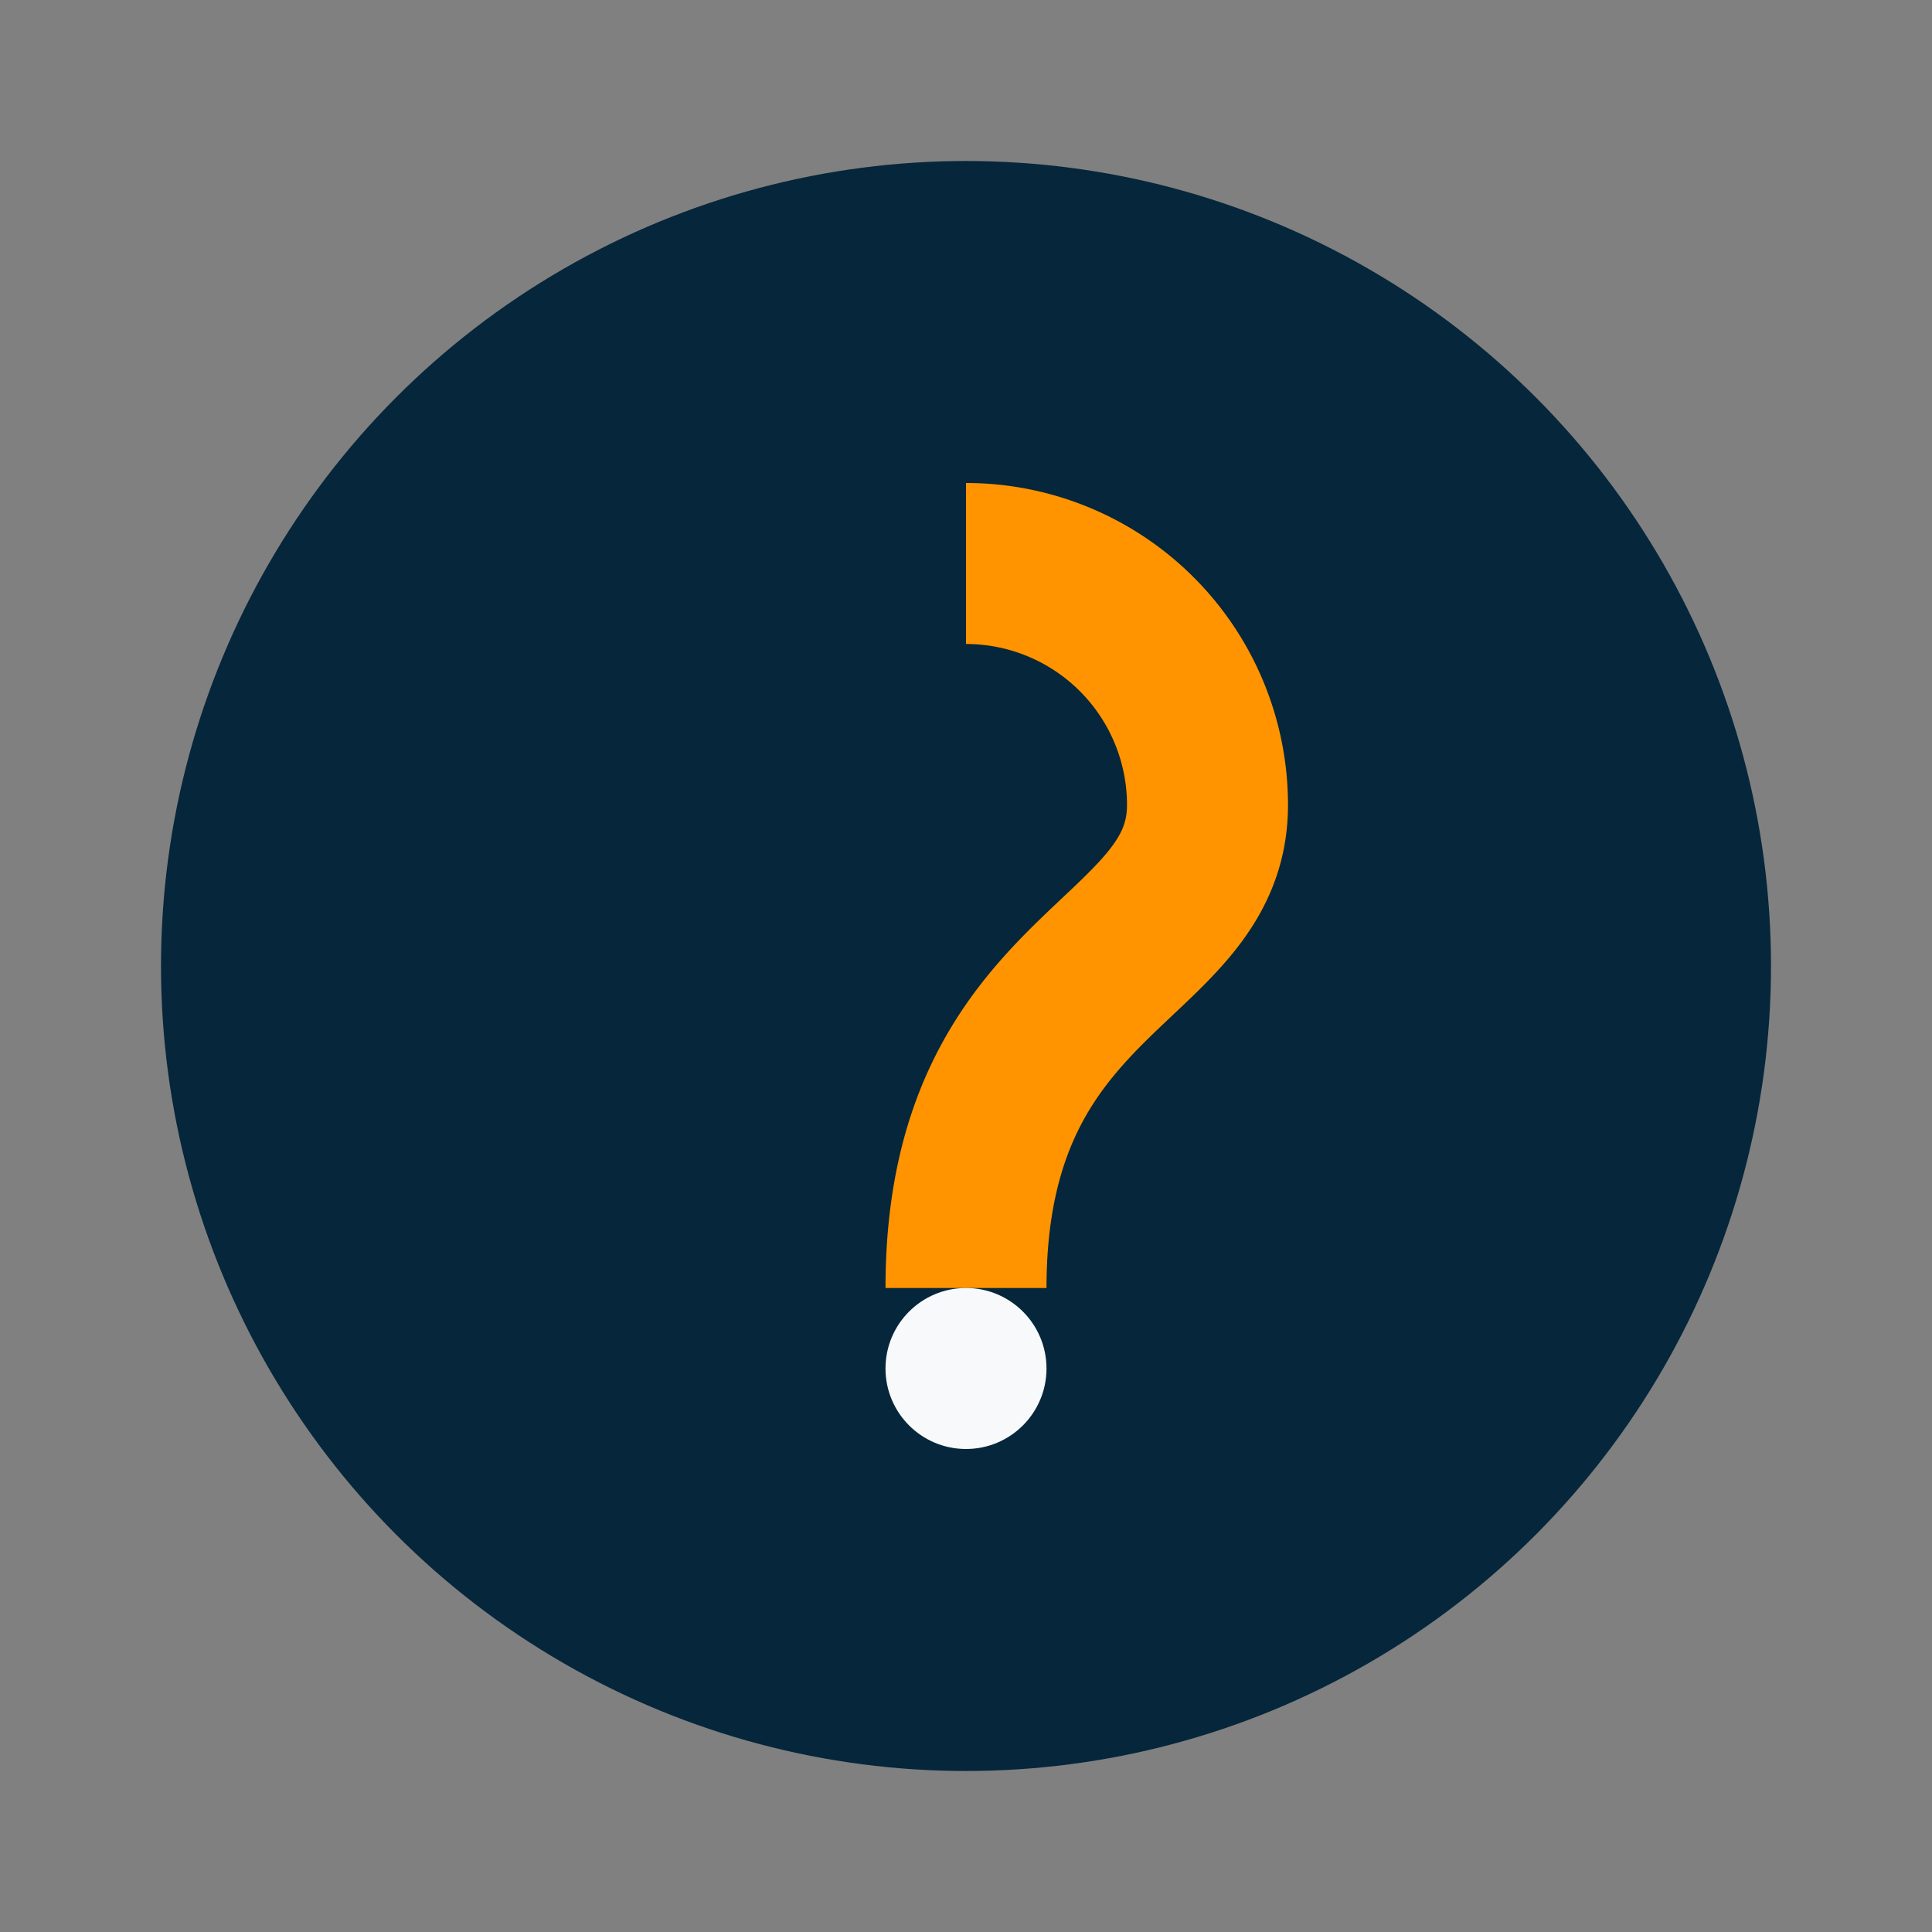
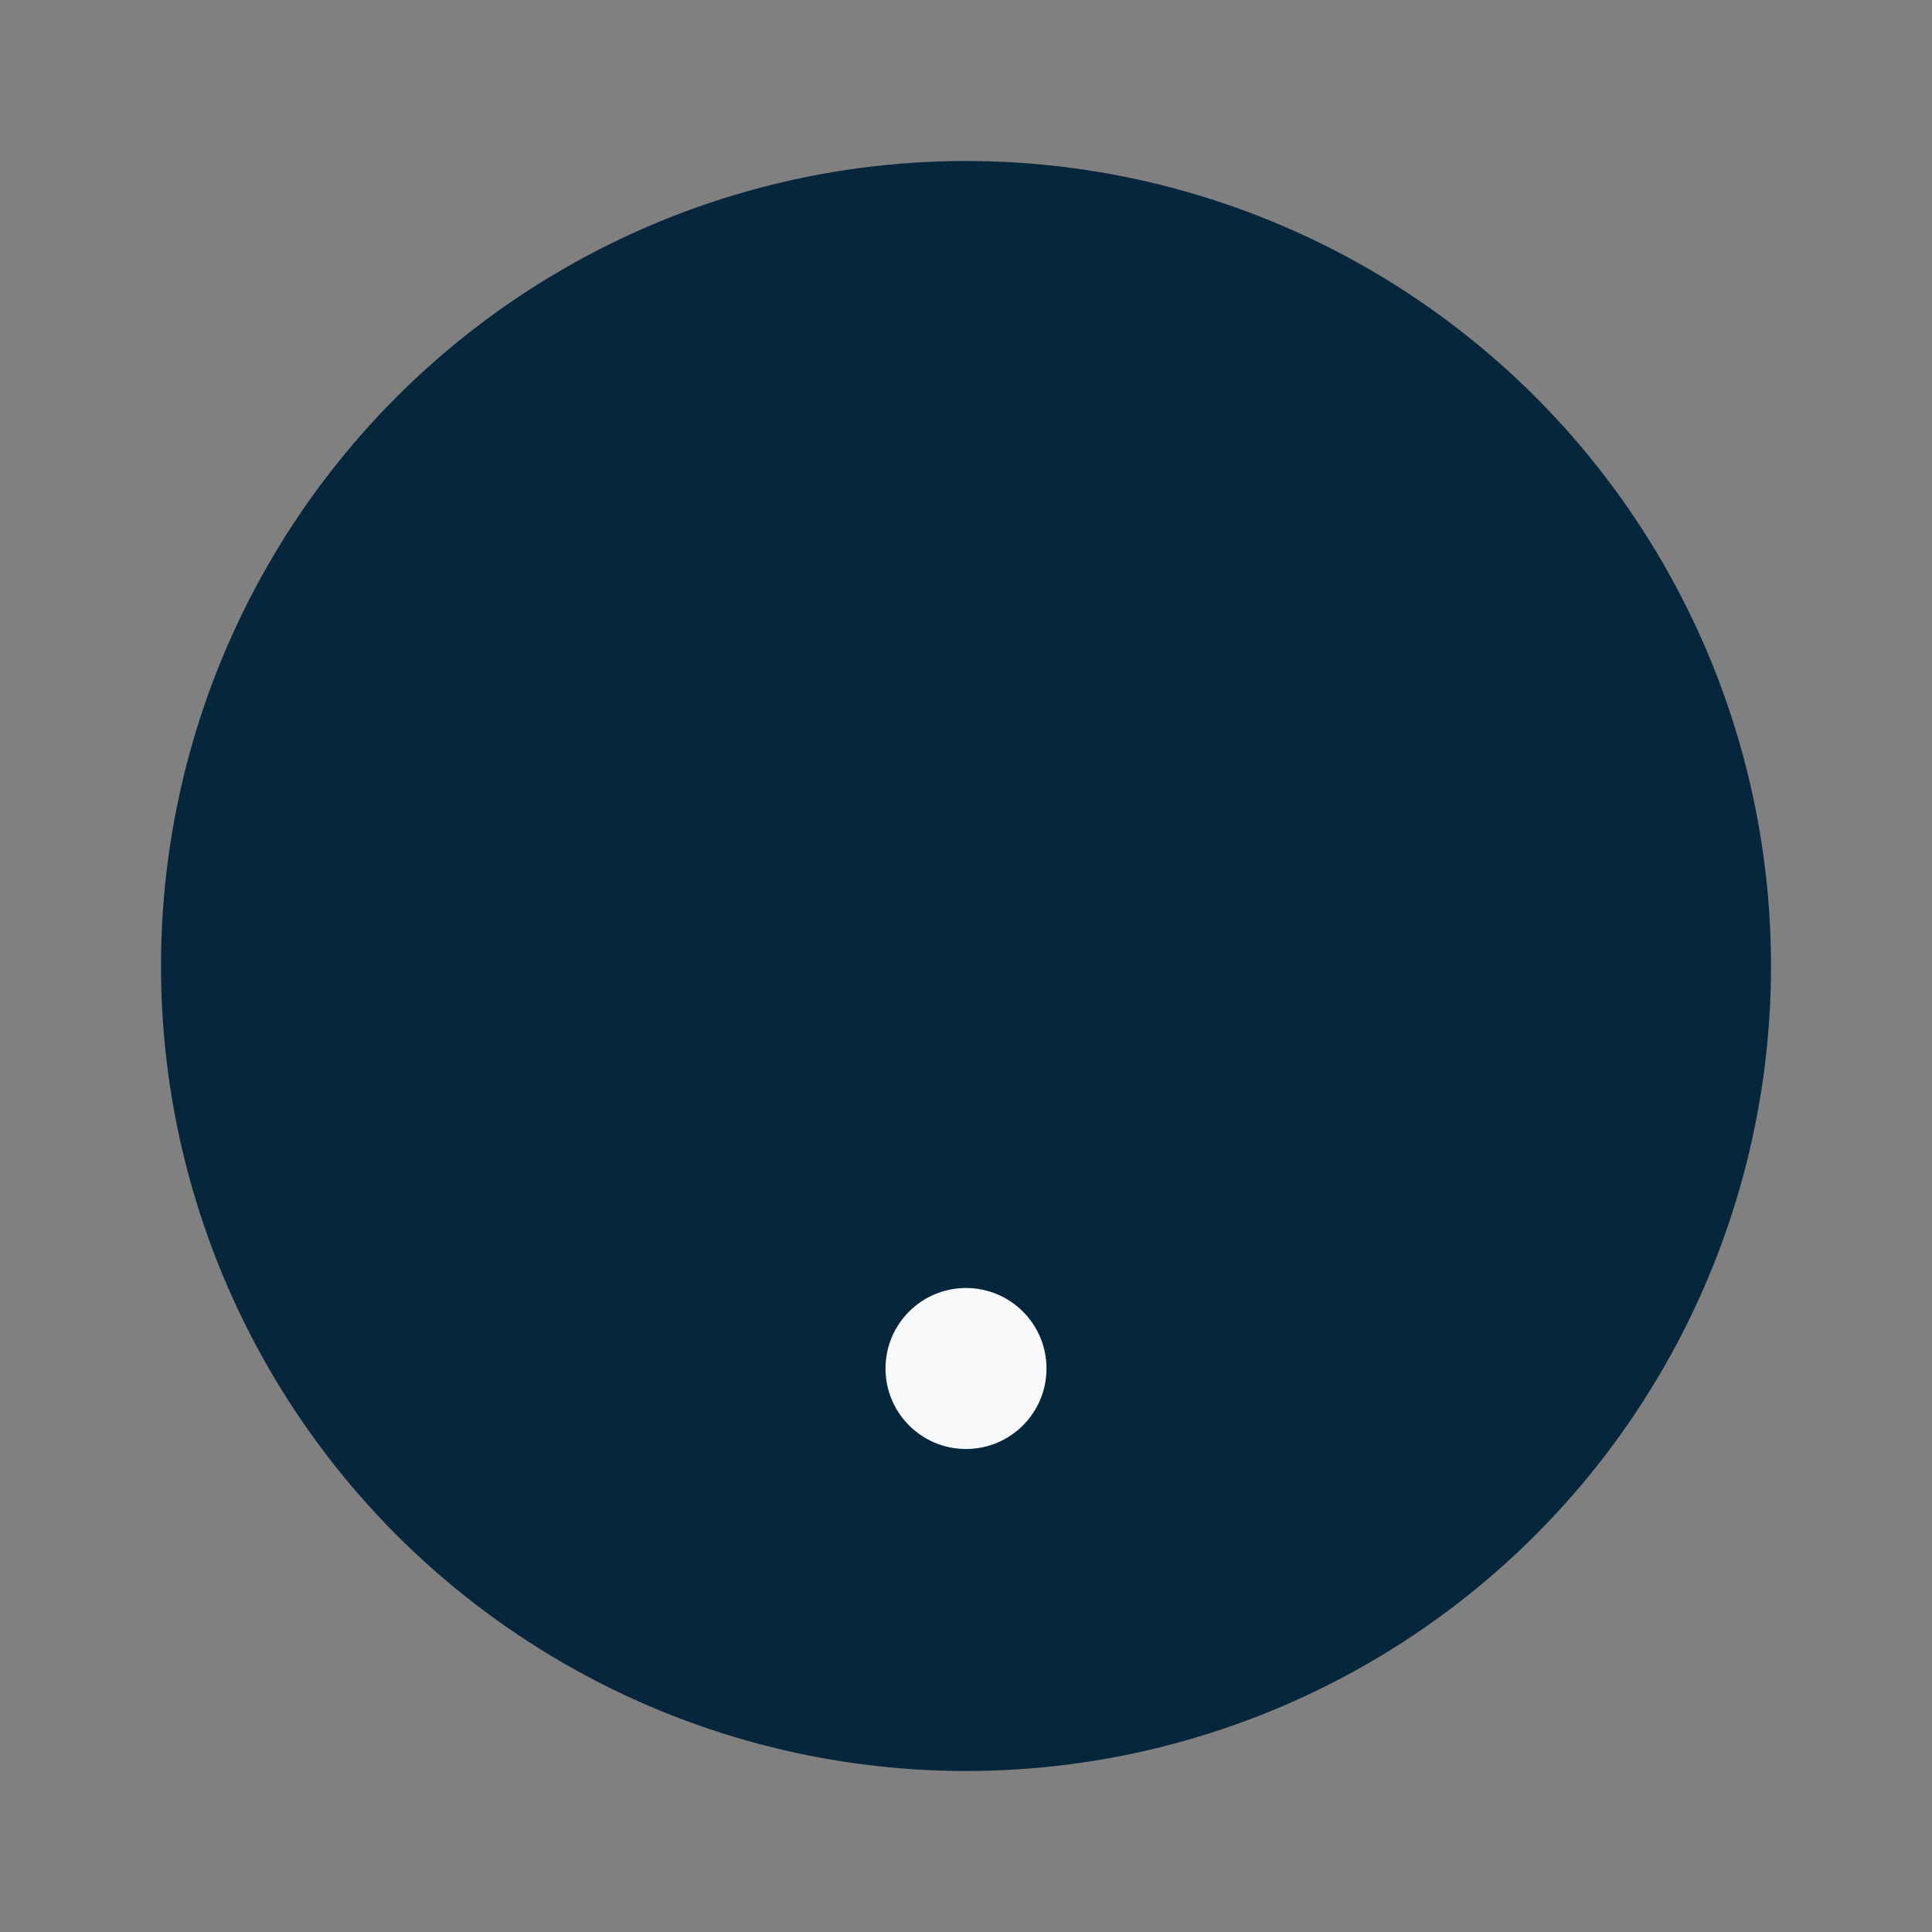
<svg xmlns="http://www.w3.org/2000/svg" width="24" height="24" viewBox="0 0 24 24">
  <rect x="0" y="0" width="24" height="24" fill="#808080" stroke="none" />
  <circle cx="12" cy="12" r="10" fill="#05263B" />
-   <path d="M12 7a3 3 0 0 1 3 3c0 2-3 2-3 6" stroke="#FF9400" stroke-width="2" fill="none" />
  <circle cx="12" cy="17" r="1" fill="#F7F9FB" />
</svg>